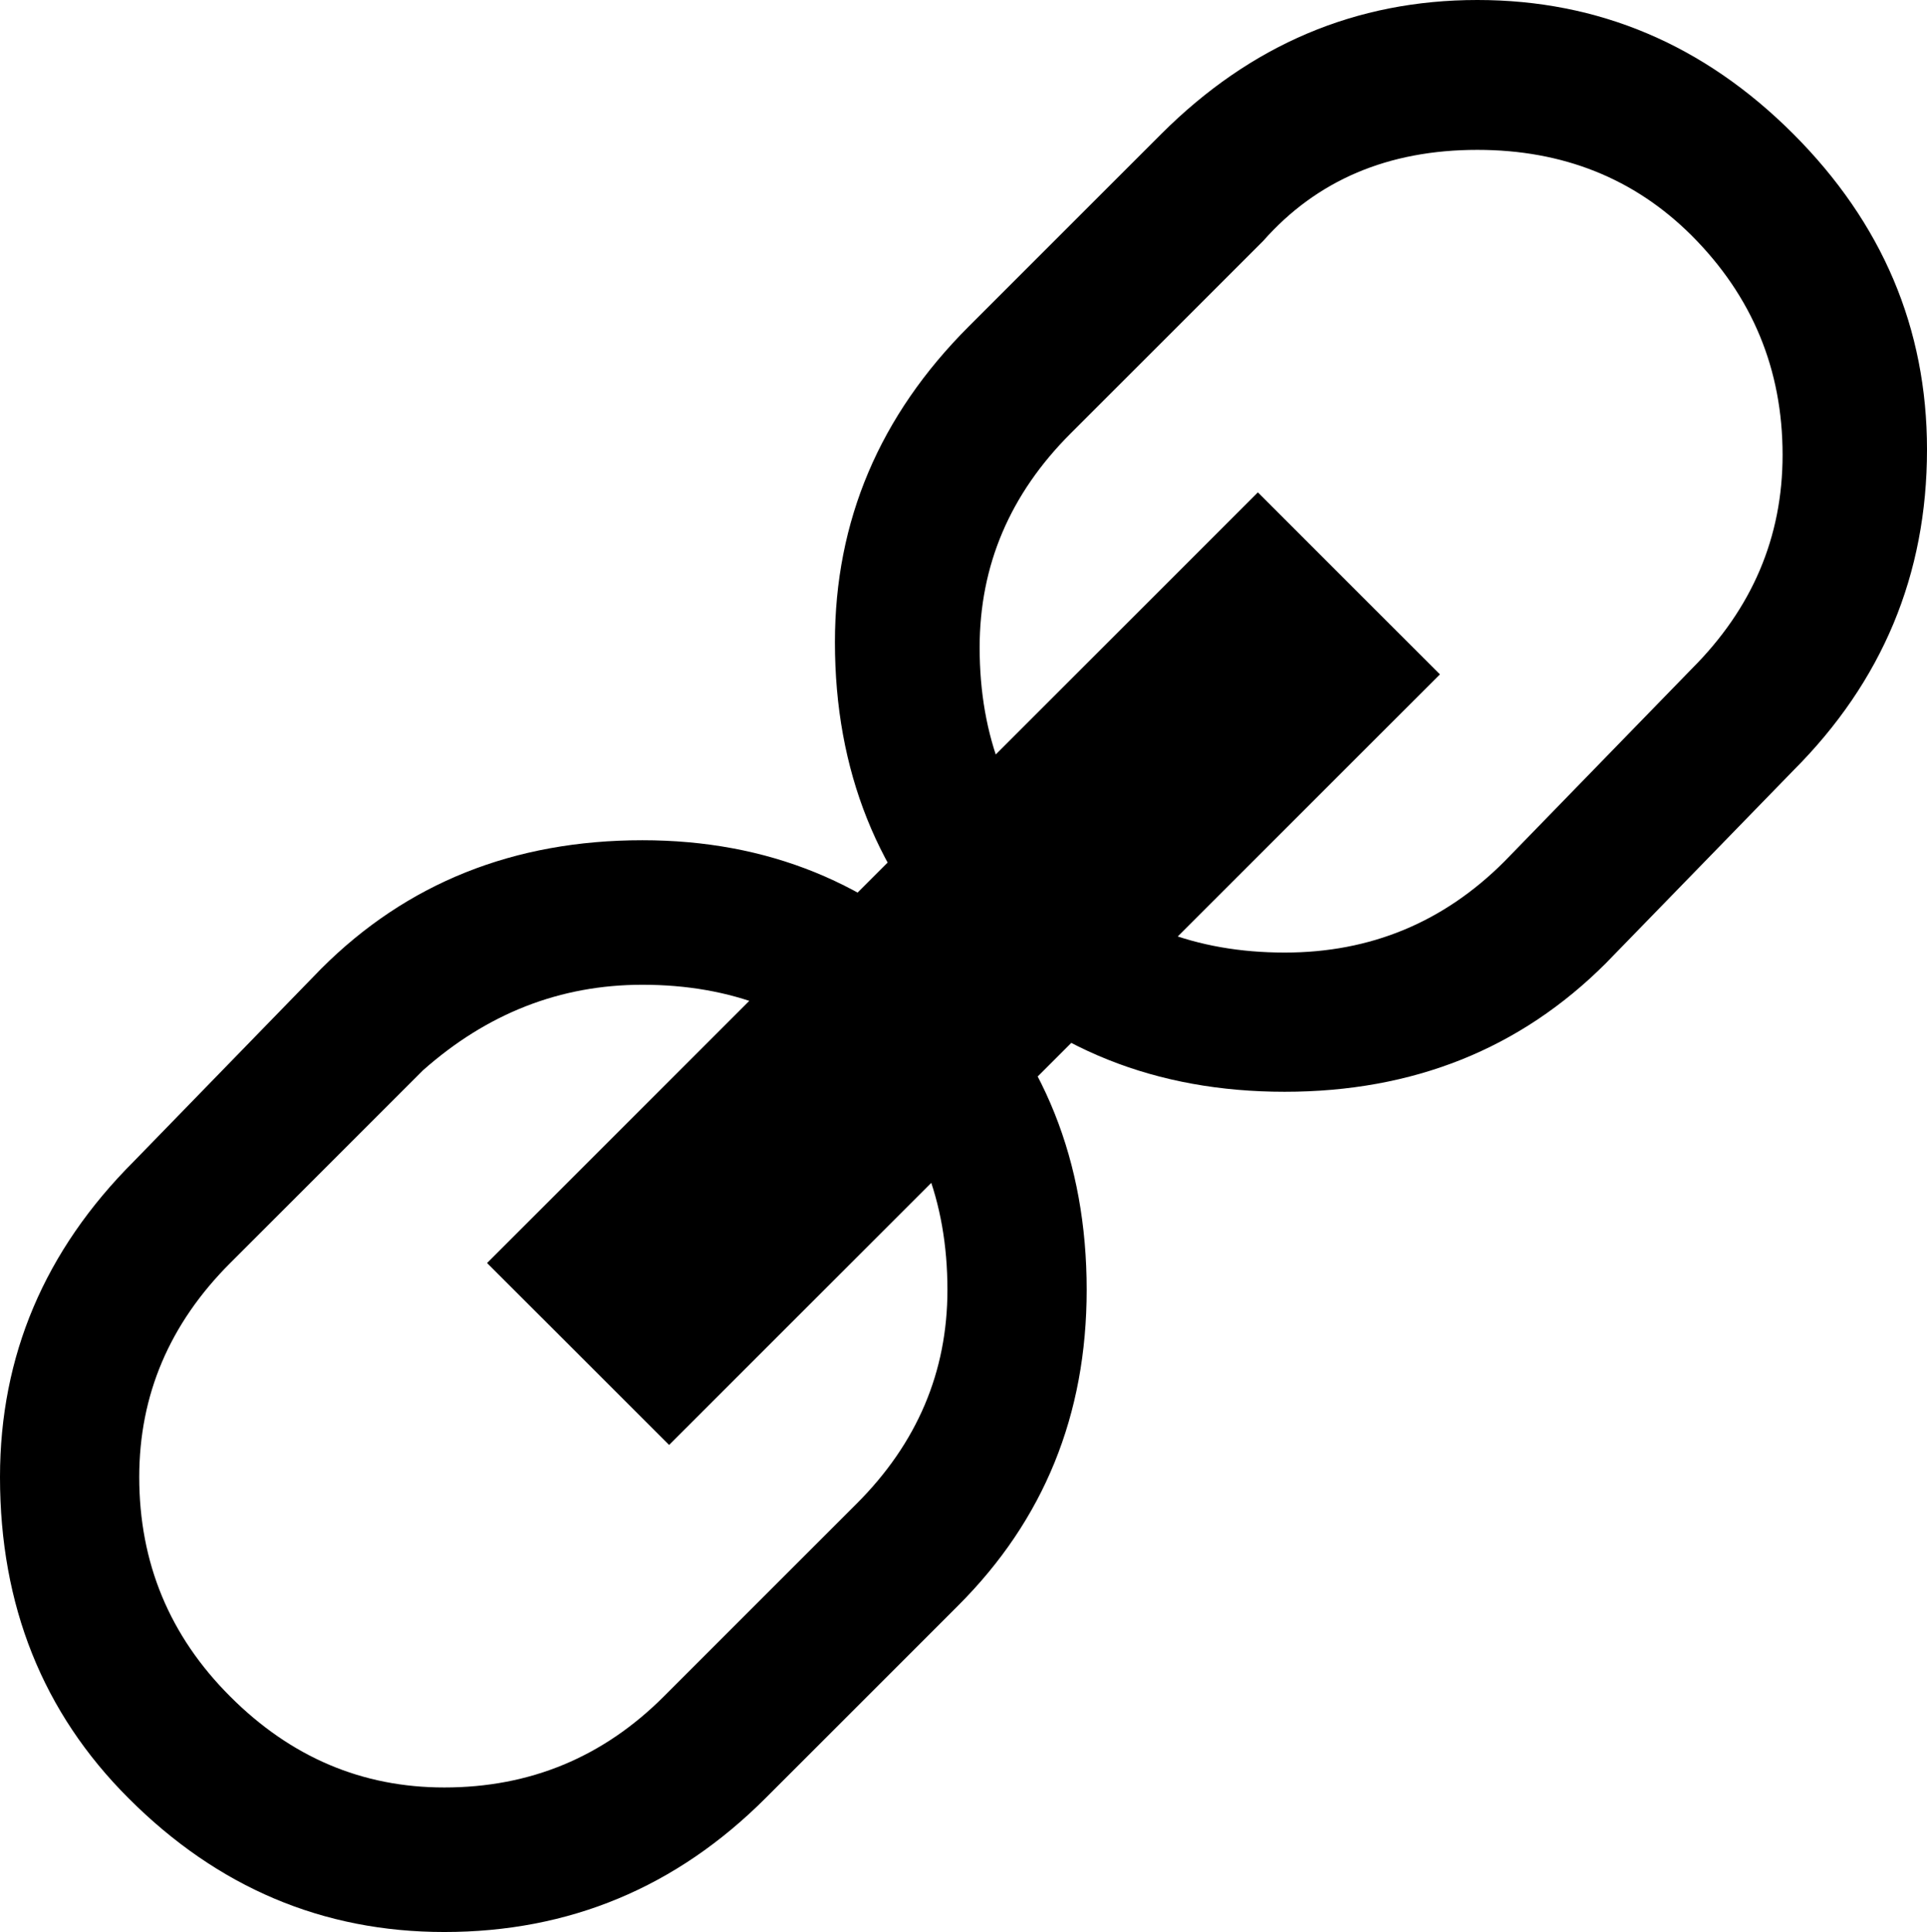
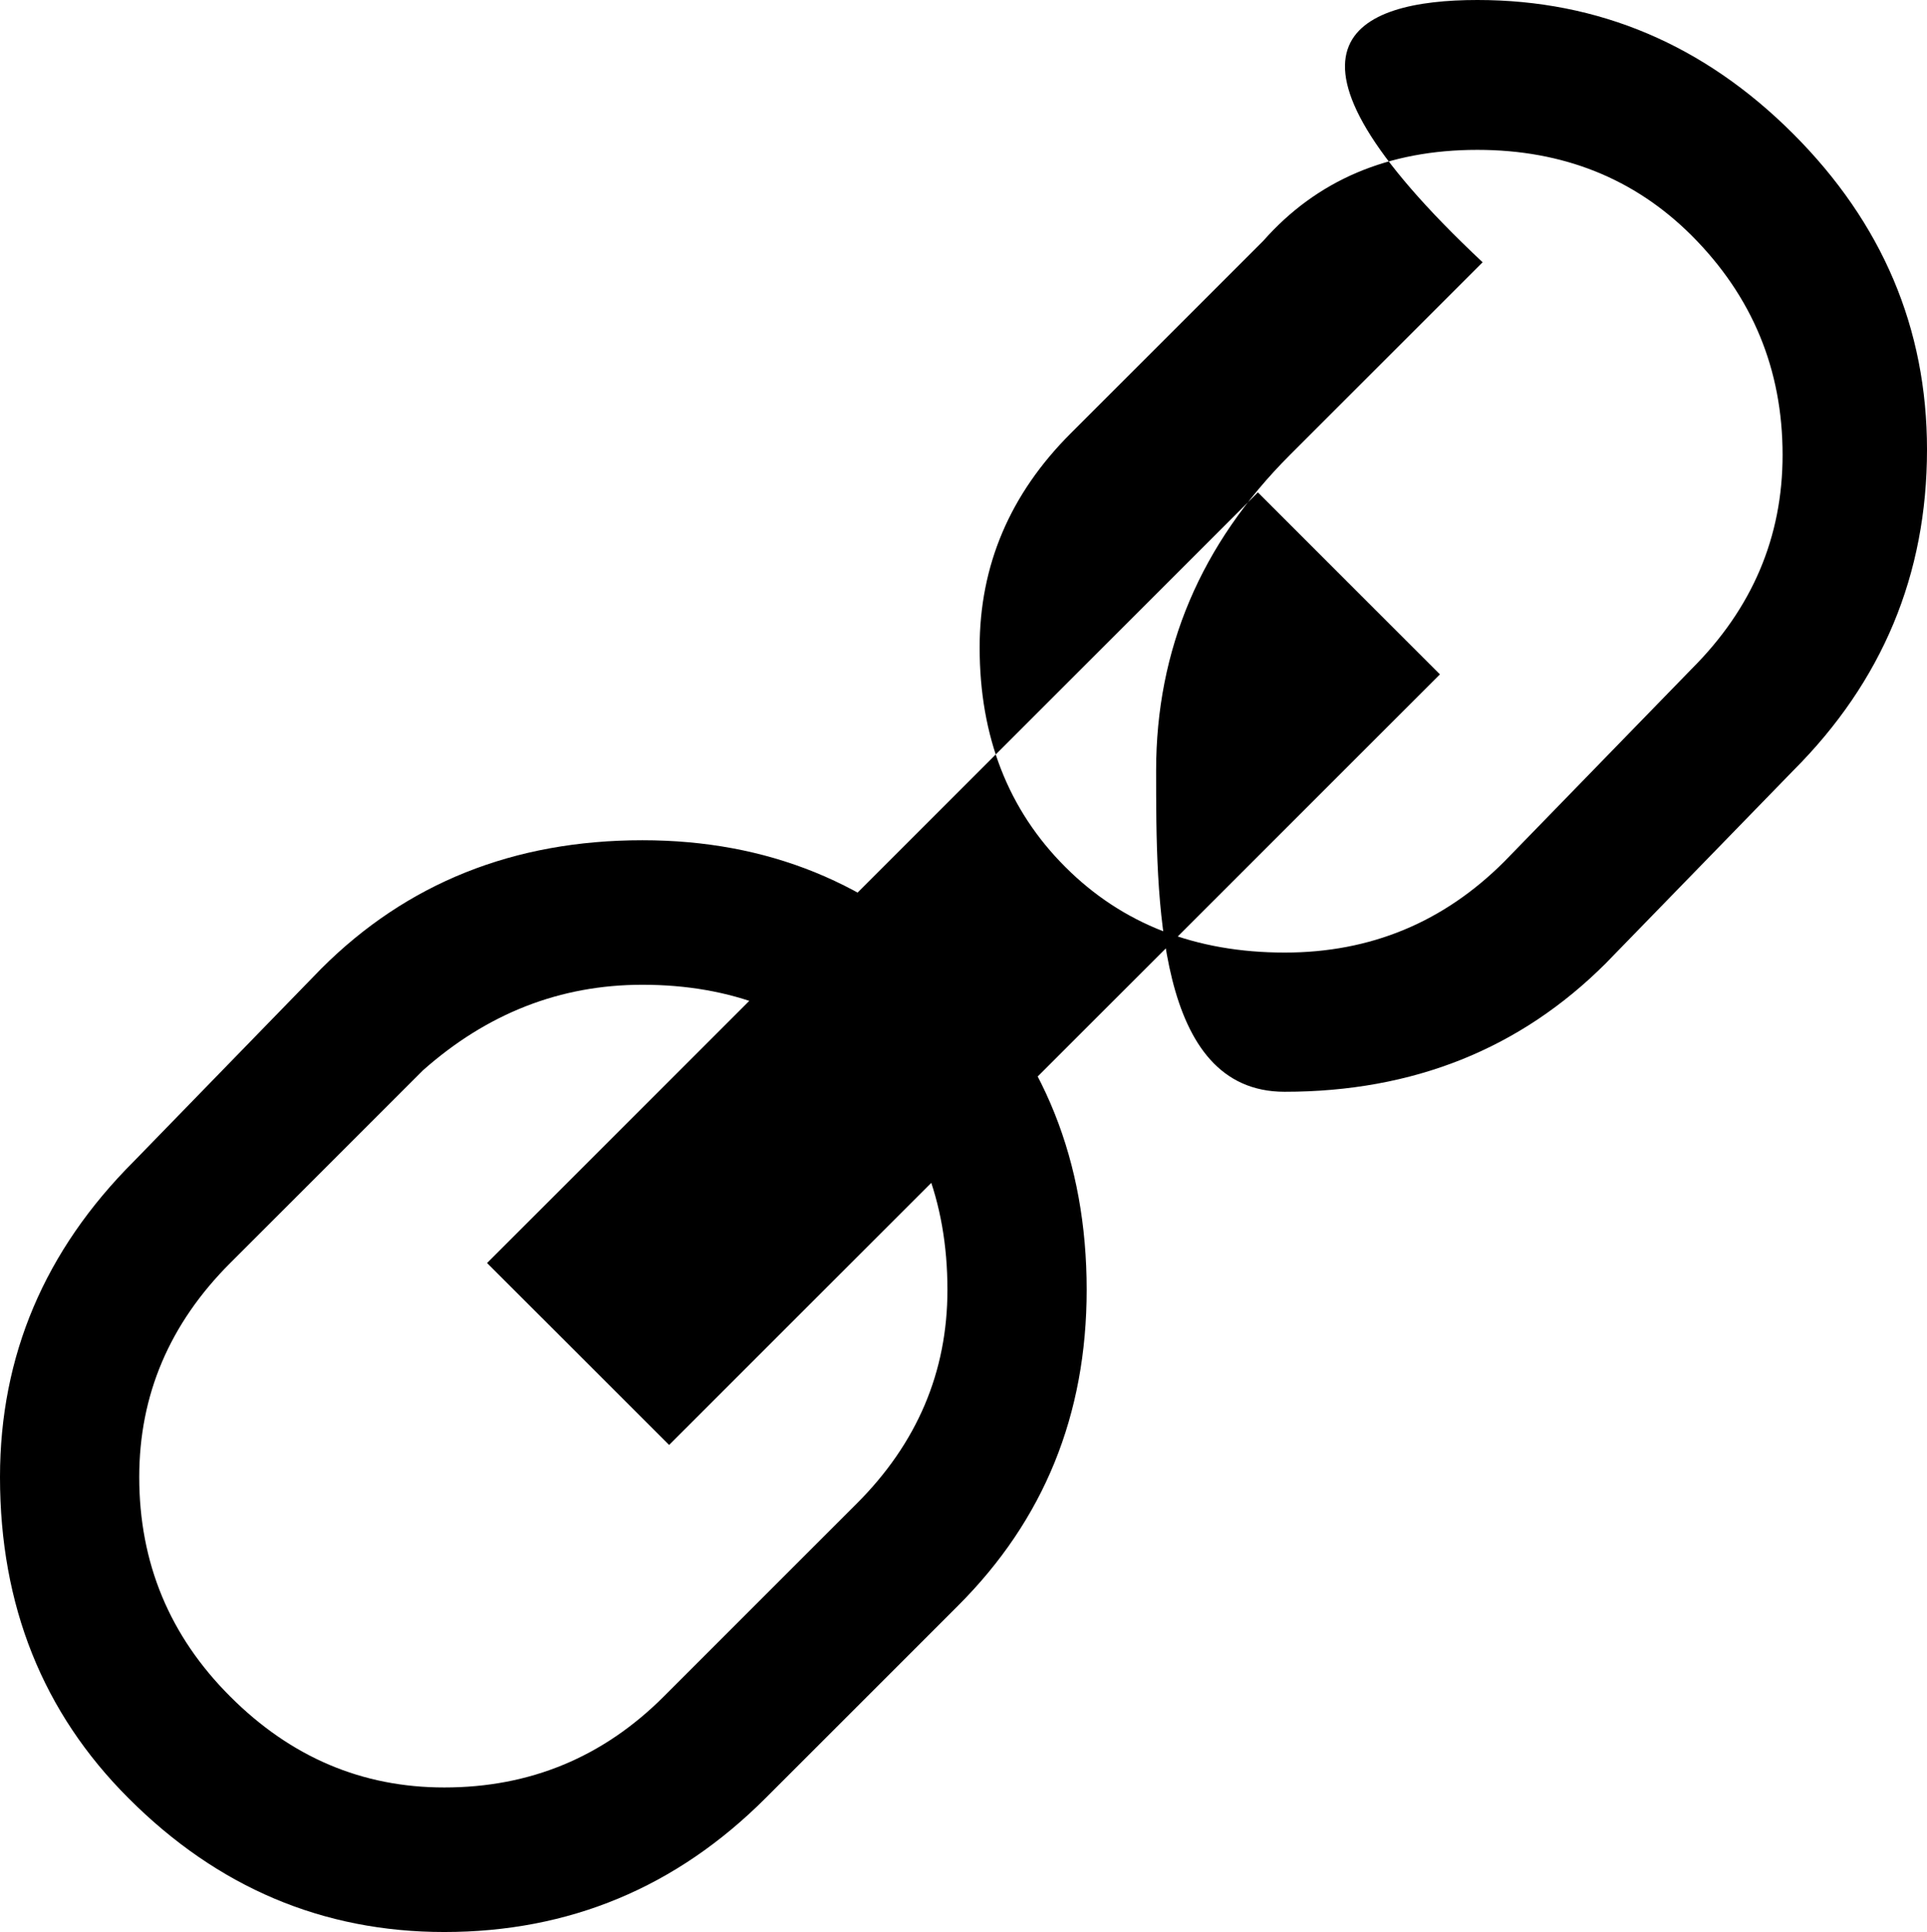
<svg xmlns="http://www.w3.org/2000/svg" version="1.1" x="0px" y="0px" viewBox="0 0 25.312 25.383" style="enable-background:new 0 0 25.312 25.383;" xml:space="preserve">
  <g id="ico-link">
-     <path d="M8.438,11.039c1.641,0,3.023,0.562,4.148,1.688s1.688,2.531,1.688,4.219c0,1.642-0.562,3.023-1.688,4.148l-2.531,2.531   c-1.172,1.172-2.578,1.758-4.219,1.758c-1.594,0-2.978-0.585-4.148-1.758C0.562,22.5,0,21.094,0,19.406   c0-1.593,0.586-2.976,1.758-4.148l2.461-2.531C5.344,11.602,6.75,11.039,8.438,11.039z M8.438,12.938   c-1.079,0-2.039,0.376-2.883,1.125l-2.531,2.531c-0.798,0.798-1.195,1.735-1.195,2.812c0,1.125,0.397,2.086,1.195,2.883   c0.797,0.798,1.733,1.195,2.812,1.195c1.125,0,2.085-0.397,2.883-1.195l2.531-2.531c0.797-0.796,1.195-1.733,1.195-2.812   c0-1.171-0.376-2.132-1.125-2.883C10.57,13.313,9.608,12.938,8.438,12.938z M6.398,16.594L16.523,6.469l2.391,2.391L8.789,18.984   L6.398,16.594z M19.406,0c1.593,0,2.977,0.587,4.148,1.758c1.171,1.172,1.758,2.556,1.758,4.148c0,1.642-0.587,3.048-1.758,4.219   l-2.461,2.531c-1.125,1.125-2.531,1.688-4.219,1.688s-3.094-0.562-4.219-1.688s-1.688-2.531-1.688-4.219   c0-1.593,0.586-2.976,1.758-4.148l2.531-2.531C16.429,0.587,17.812,0,19.406,0z M19.406,1.969c-1.172,0-2.109,0.399-2.812,1.195   l-2.531,2.531c-0.798,0.798-1.195,1.735-1.195,2.812c0,1.172,0.375,2.134,1.125,2.883c0.749,0.75,1.711,1.125,2.883,1.125   c1.125,0,2.085-0.397,2.883-1.195l2.461-2.531c0.797-0.796,1.195-1.733,1.195-2.812c0-1.125-0.398-2.085-1.195-2.883   C21.469,2.345,20.531,1.969,19.406,1.969z" />
+     <path d="M8.438,11.039c1.641,0,3.023,0.562,4.148,1.688s1.688,2.531,1.688,4.219c0,1.642-0.562,3.023-1.688,4.148l-2.531,2.531   c-1.172,1.172-2.578,1.758-4.219,1.758c-1.594,0-2.978-0.585-4.148-1.758C0.562,22.5,0,21.094,0,19.406   c0-1.593,0.586-2.976,1.758-4.148l2.461-2.531C5.344,11.602,6.75,11.039,8.438,11.039z M8.438,12.938   c-1.079,0-2.039,0.376-2.883,1.125l-2.531,2.531c-0.798,0.798-1.195,1.735-1.195,2.812c0,1.125,0.397,2.086,1.195,2.883   c0.797,0.798,1.733,1.195,2.812,1.195c1.125,0,2.085-0.397,2.883-1.195l2.531-2.531c0.797-0.796,1.195-1.733,1.195-2.812   c0-1.171-0.376-2.132-1.125-2.883C10.57,13.313,9.608,12.938,8.438,12.938z M6.398,16.594L16.523,6.469l2.391,2.391L8.789,18.984   L6.398,16.594z M19.406,0c1.593,0,2.977,0.587,4.148,1.758c1.171,1.172,1.758,2.556,1.758,4.148c0,1.642-0.587,3.048-1.758,4.219   l-2.461,2.531c-1.125,1.125-2.531,1.688-4.219,1.688s-1.688-2.531-1.688-4.219   c0-1.593,0.586-2.976,1.758-4.148l2.531-2.531C16.429,0.587,17.812,0,19.406,0z M19.406,1.969c-1.172,0-2.109,0.399-2.812,1.195   l-2.531,2.531c-0.798,0.798-1.195,1.735-1.195,2.812c0,1.172,0.375,2.134,1.125,2.883c0.749,0.75,1.711,1.125,2.883,1.125   c1.125,0,2.085-0.397,2.883-1.195l2.461-2.531c0.797-0.796,1.195-1.733,1.195-2.812c0-1.125-0.398-2.085-1.195-2.883   C21.469,2.345,20.531,1.969,19.406,1.969z" />
  </g>
  <g id="Layer_1">
</g>
</svg>